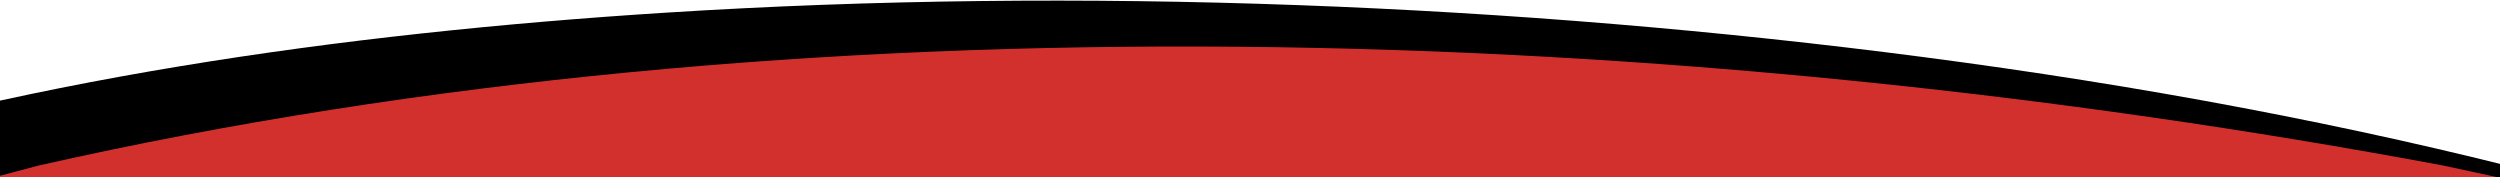
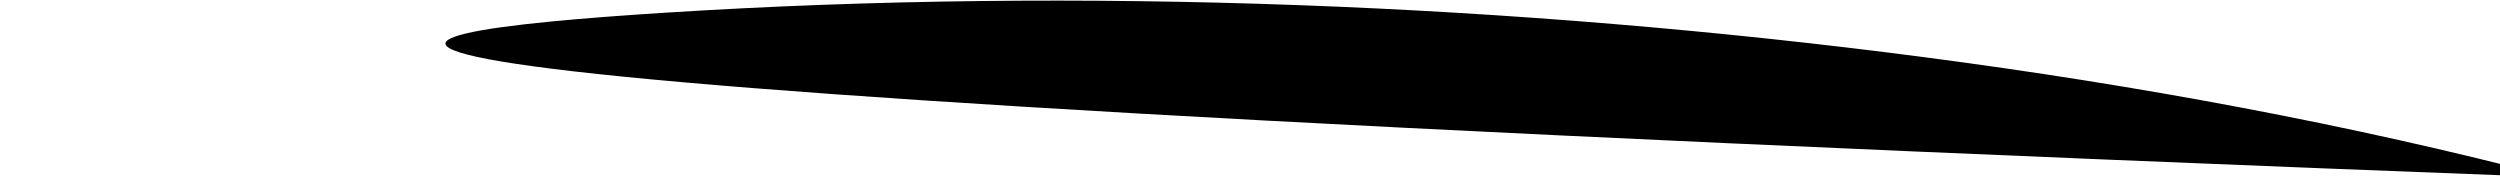
<svg xmlns="http://www.w3.org/2000/svg" id="Calque_1" version="1.1" viewBox="0 0 2002 141.95">
  <defs>
    <style>
      .st0 {
        fill: #d2302d;
      }
    </style>
  </defs>
-   <path d="M2044.18,141.95H-225.65C7.43,64.39,272.77,26.64,533.84,10.1c330.64-20.96,680.97-6.96,1006.47,35.61,171.94,22.49,341.77,53.87,503.86,96.24h.01Z" />
-   <path class="st0" d="M-4.66,141.95l36.03-9.48c611.32-138.23,1308.42-115.2,1924.85.04l43.9,9.44H-4.66Z" />
+   <path d="M2044.18,141.95C7.43,64.39,272.77,26.64,533.84,10.1c330.64-20.96,680.97-6.96,1006.47,35.61,171.94,22.49,341.77,53.87,503.86,96.24h.01Z" />
</svg>